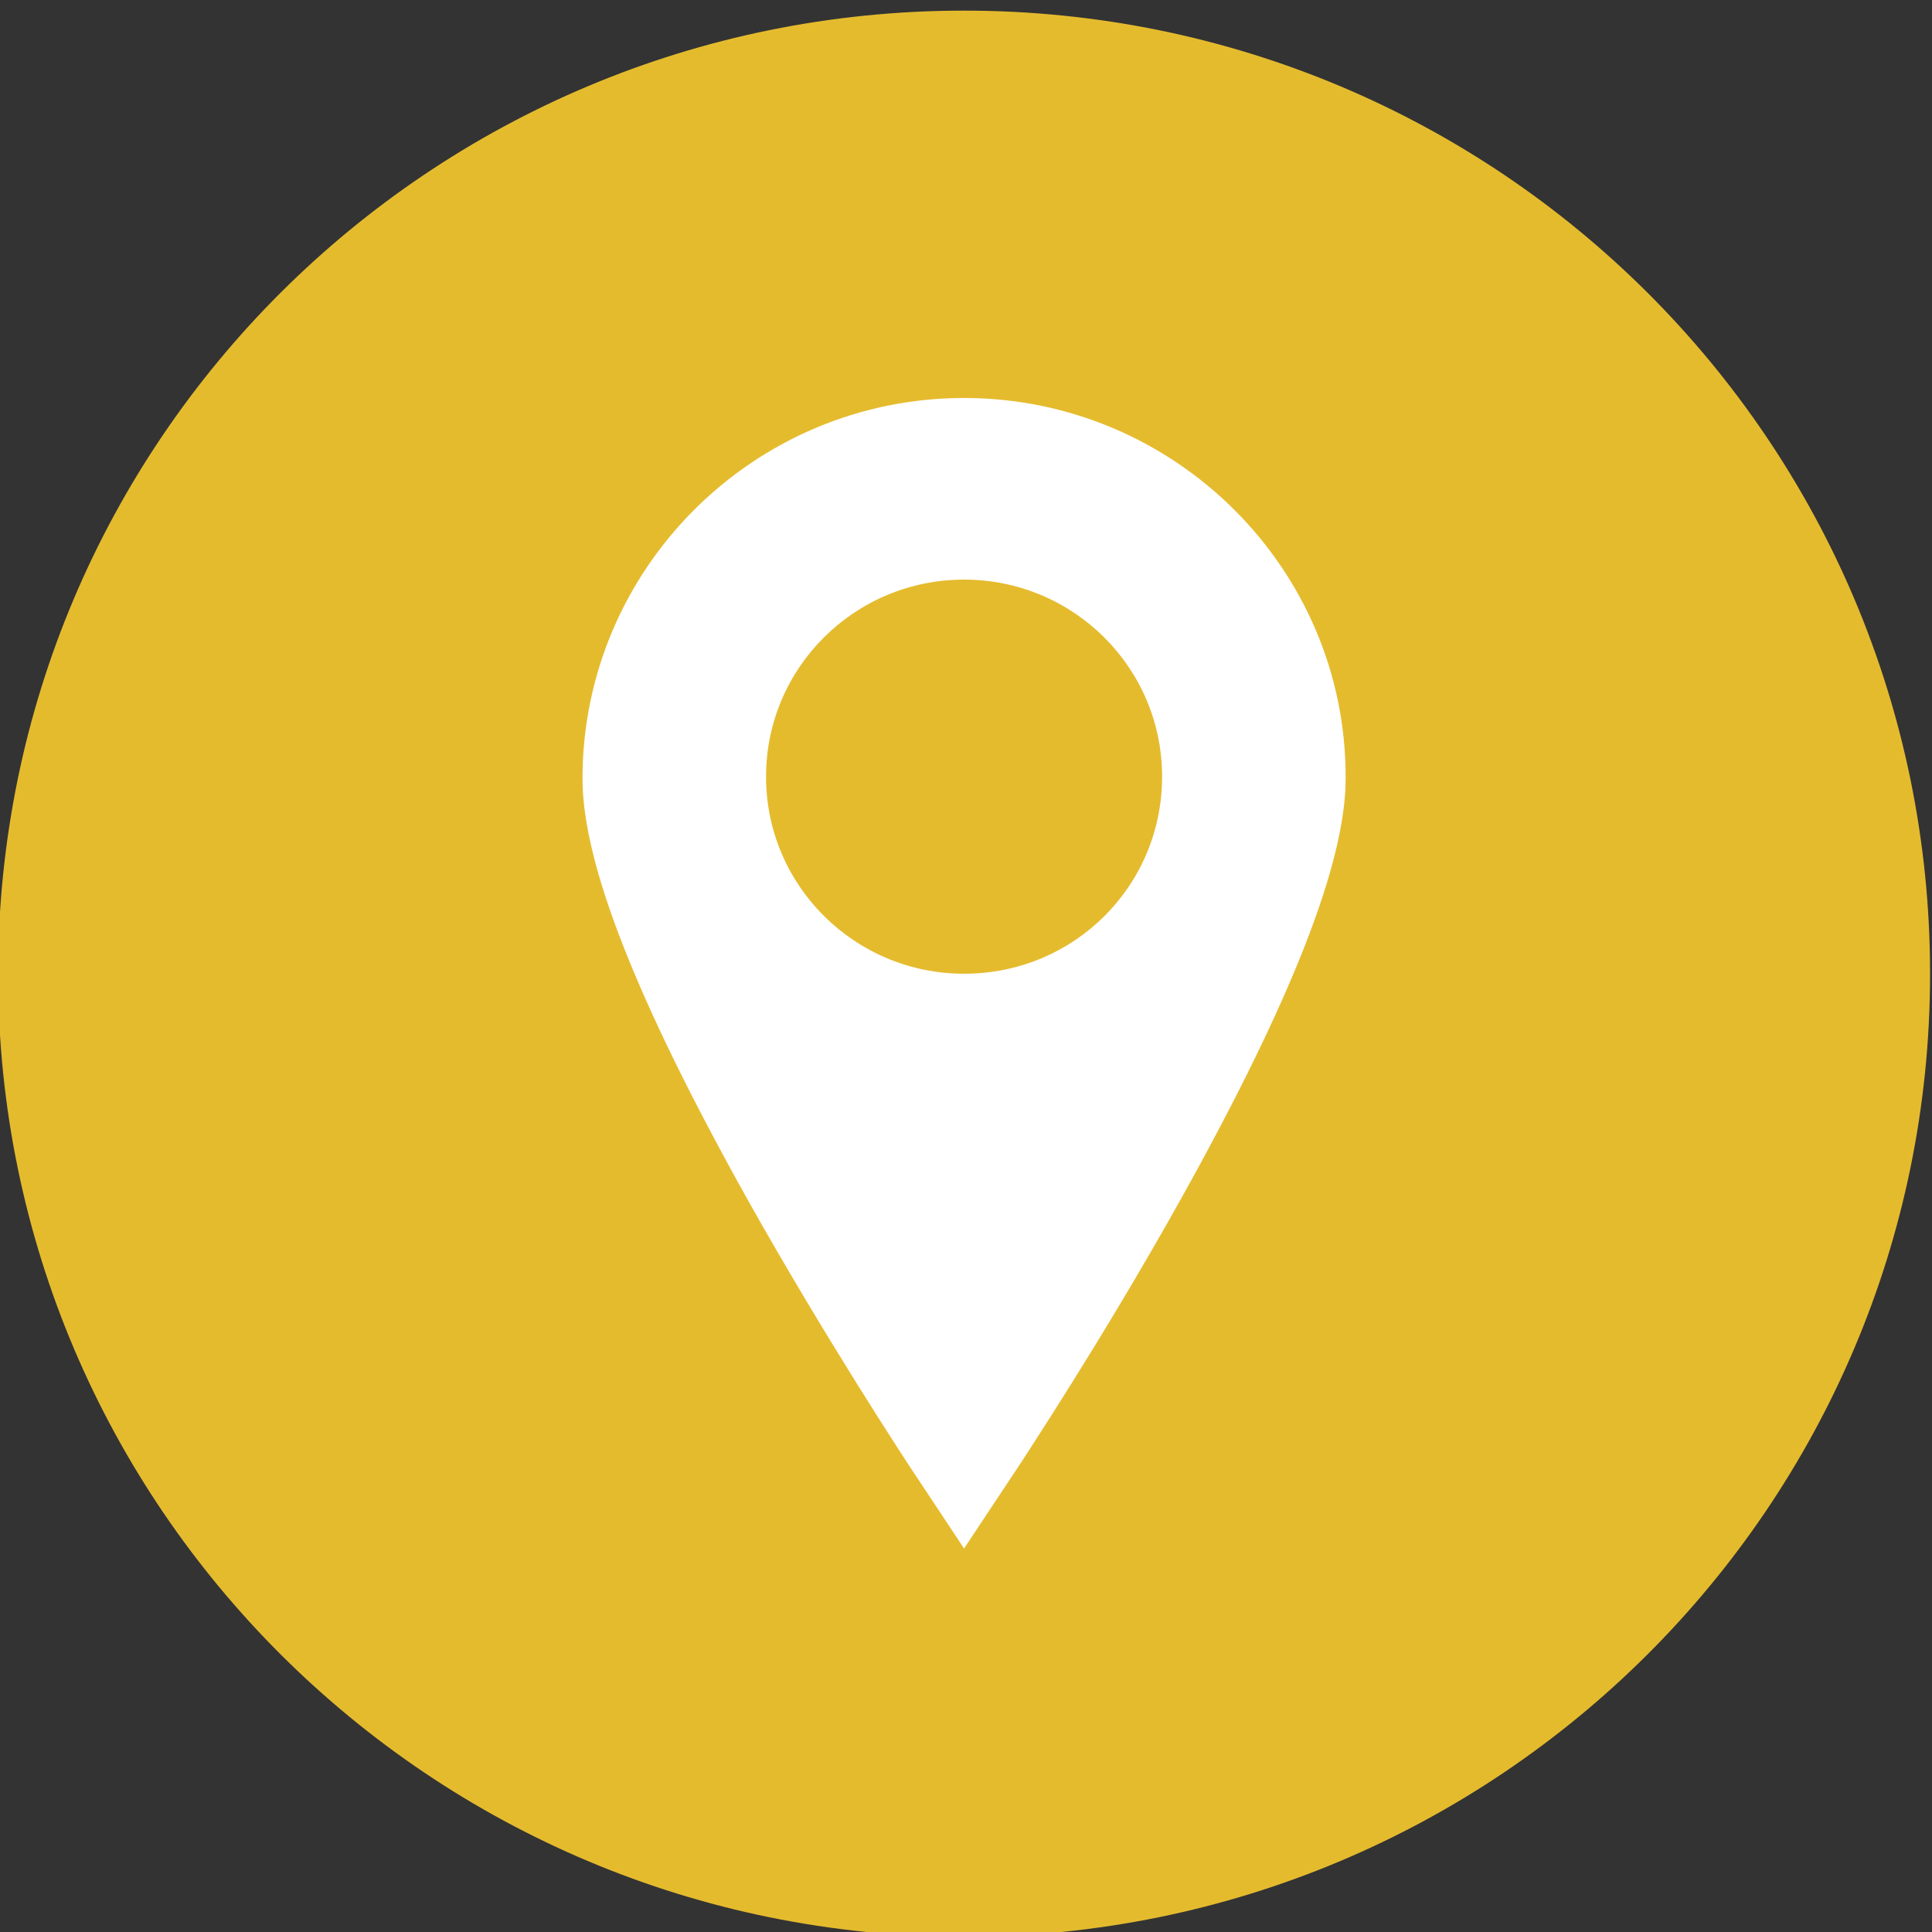
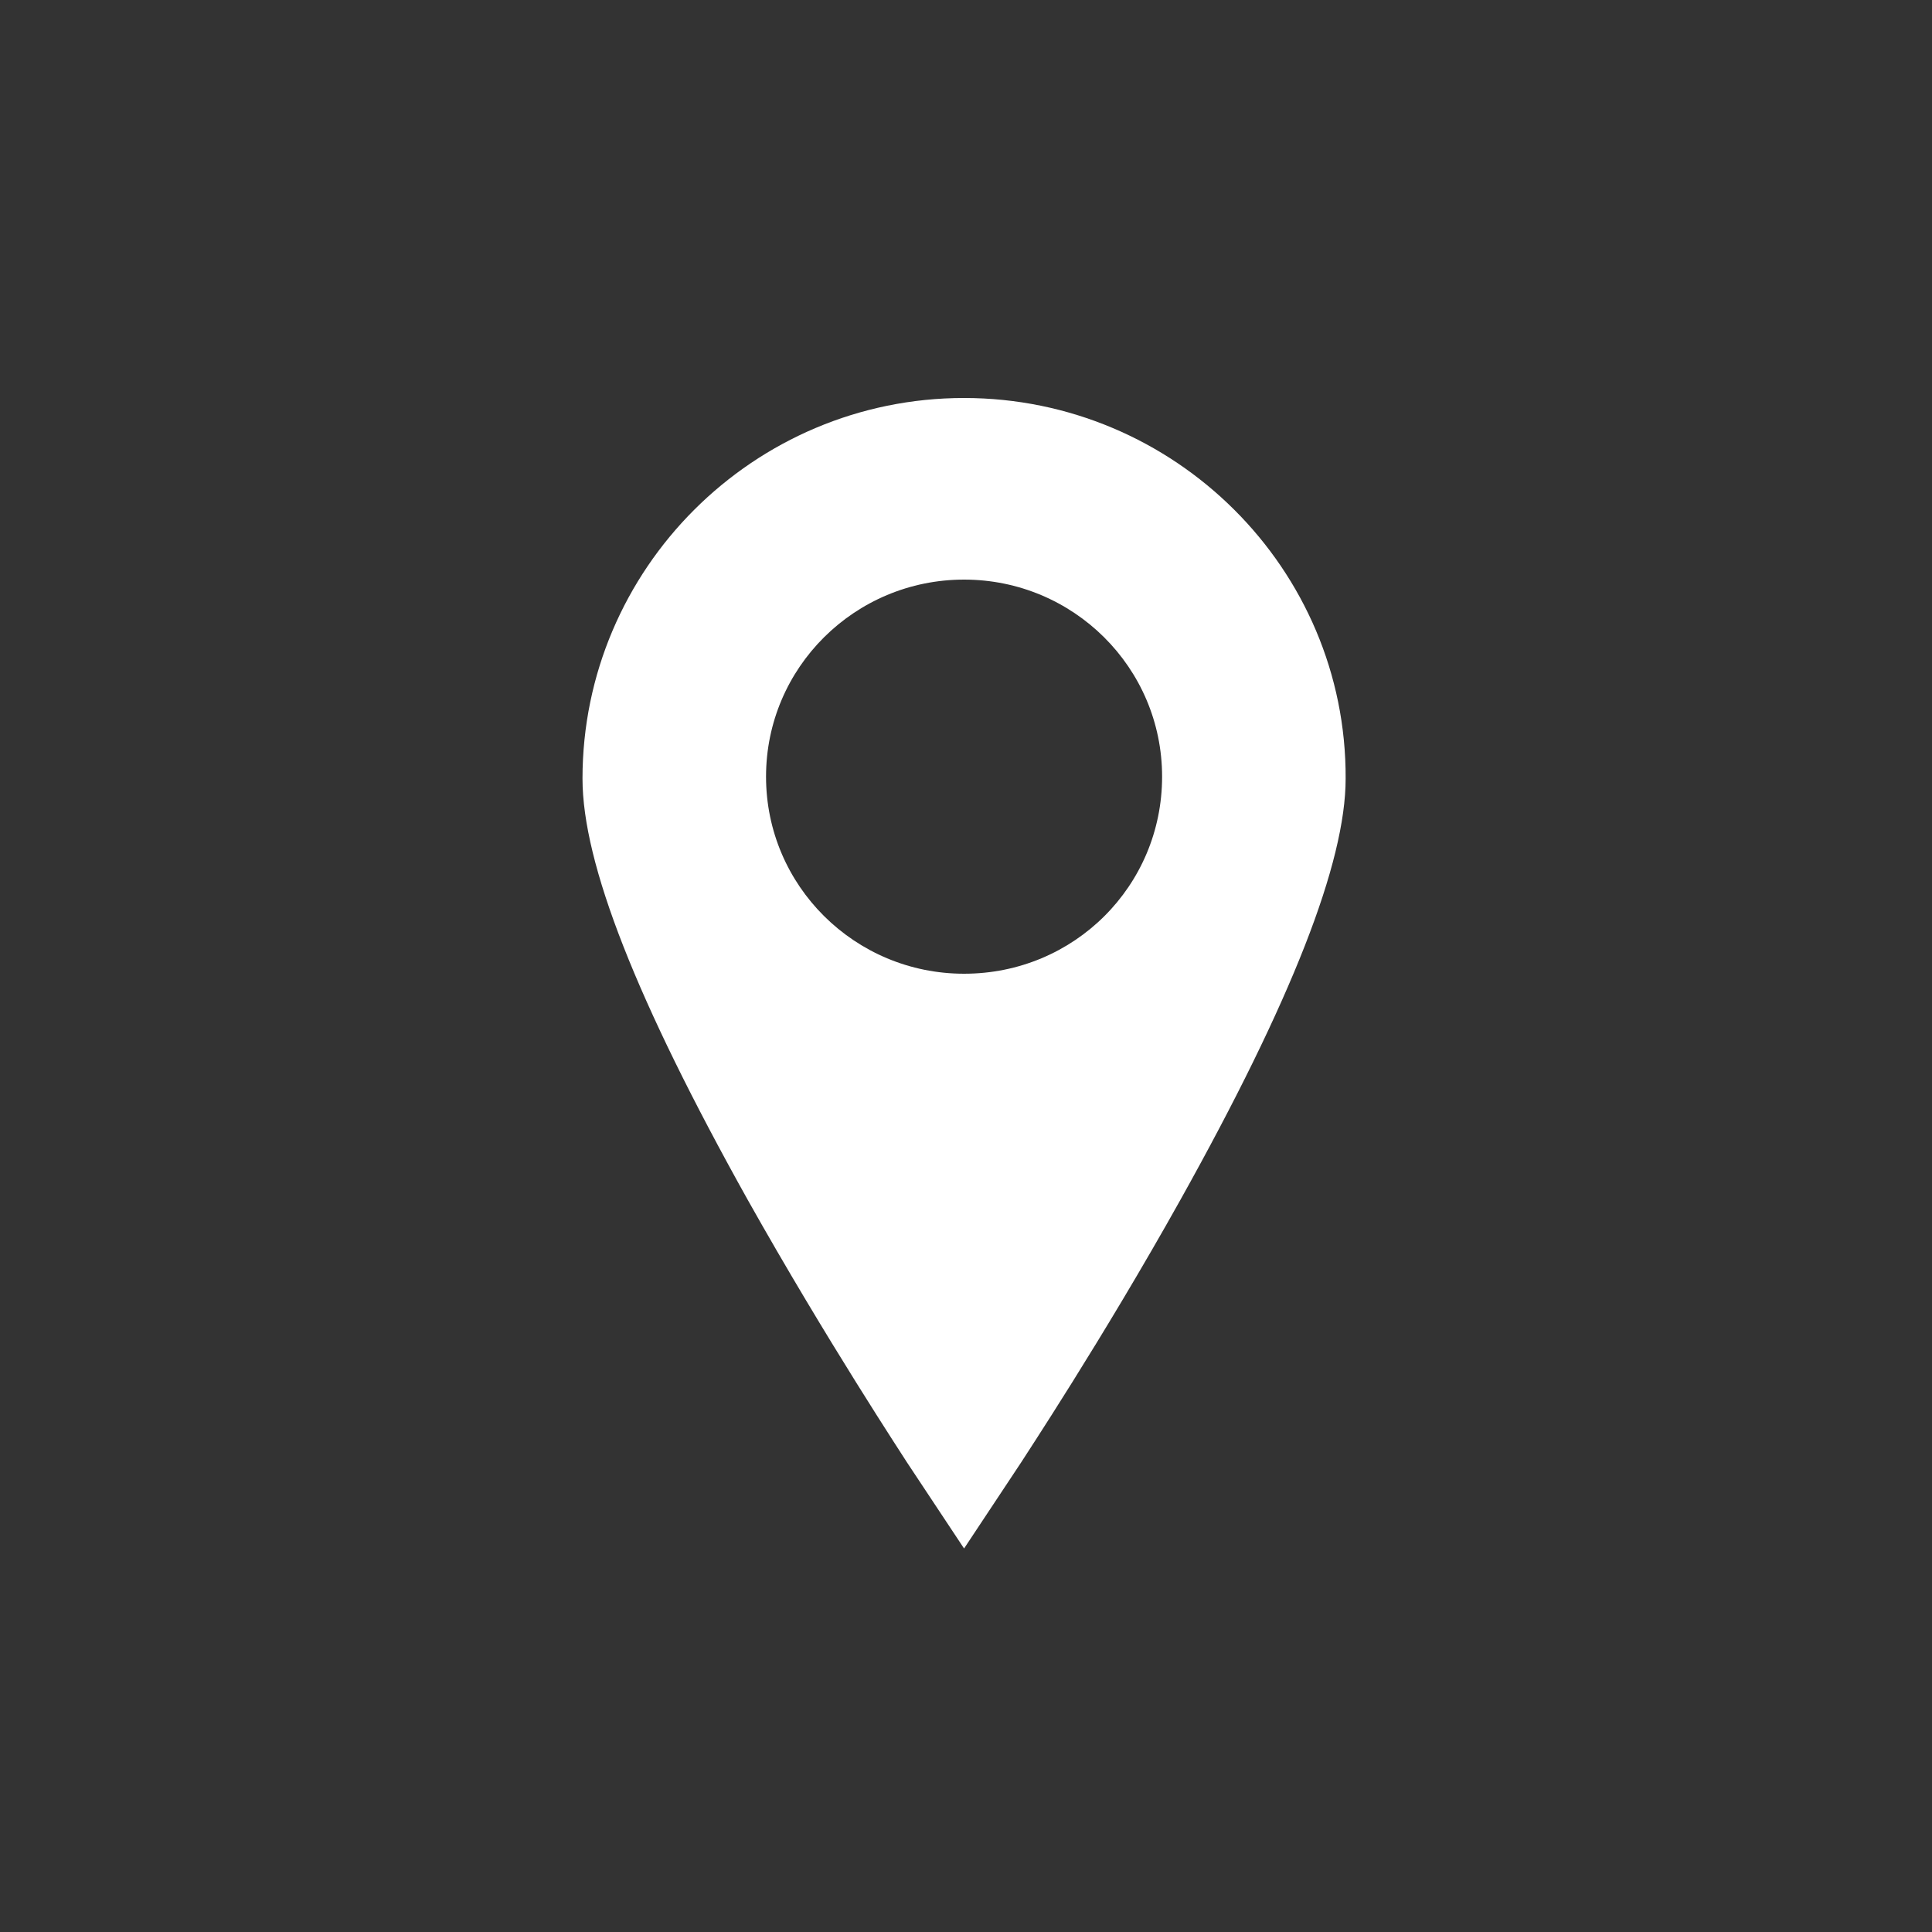
<svg xmlns="http://www.w3.org/2000/svg" version="1.1" id="Ebene_1" x="0px" y="0px" viewBox="0 0 200 200" enable-background="new 0 0 200 200" xml:space="preserve">
  <rect x="0" y="0" width="200" height="200" fill="#333333" stroke="none" />
  <g>
-     <path fill="#E5BB2E" d="M99.8,200.5c55.2,0,100-44.6,100-99.7S155.1,1.1,99.8,1.1s-100,44.6-100,99.7S44.6,200.5,99.8,200.5" />
    <path fill="#FFFFFF" d="M99.8,100.8c-11.3,0-20.5-9.1-20.5-20.4S88.5,60,99.8,60s20.5,9.1,20.5,20.4S111.2,100.8,99.8,100.8    M99.8,41.2c-21.8,0-39.5,17.7-39.5,39.4c0,8.8,5.6,23,17.1,43.6c8.2,14.6,16.2,26.7,16.5,27.2l5.9,8.9l5.9-8.9   c0.3-0.5,8.4-12.7,16.5-27.2c11.5-20.6,17.1-34.9,17.1-43.6C139.4,58.9,121.6,41.2,99.8,41.2" />
  </g>
</svg>